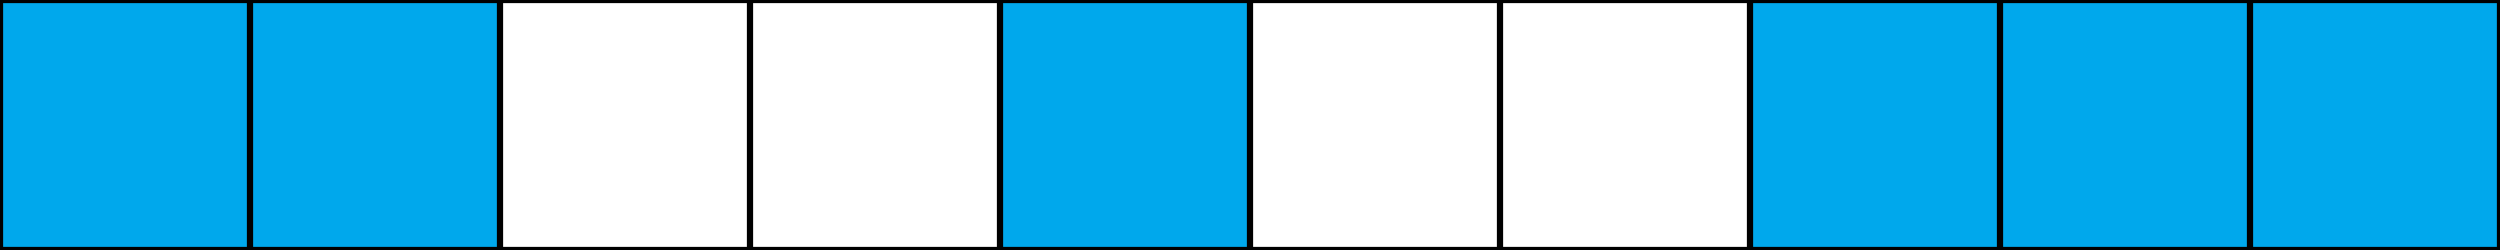
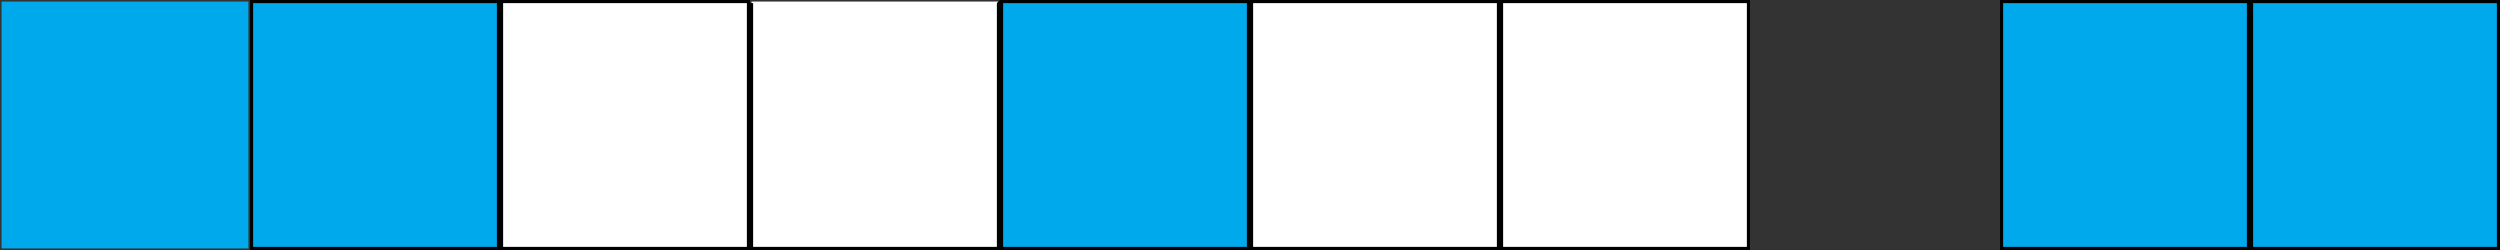
<svg xmlns="http://www.w3.org/2000/svg" width="800" height="80" viewBox="0 0 800 80">
  <rect x="0" y="0" width="800" height="80" fill="#333333" stroke="none" />
  <defs>
    <style>.a887d99e-6611-4ea3-8bfc-d9707003d8c2{fill:#00a8ec;}.b5b76409-25f6-4303-b24f-5e4de48217bf{fill:#fff;}</style>
  </defs>
  <title>YCUZD_220520_3788_rutinas_14Asset 14</title>
  <g id="fef05787-111e-4b13-8472-057272cad8f5" data-name="Layer 2">
    <g id="f06ea70e-a2b9-4cf3-8e48-aca2e801adea" data-name="Layer 1">
      <rect class="a887d99e-6611-4ea3-8bfc-d9707003d8c2" x="0.5" y="0.5" width="79" height="79" />
-       <path d="M79,1V79H1V1H79m1-1H0V80H80V0Z" />
      <rect class="a887d99e-6611-4ea3-8bfc-d9707003d8c2" x="80.5" y="0.5" width="79" height="79" />
      <path d="M159,1V79H81V1h78m1-1H80V80h80V0Z" />
      <rect class="b5b76409-25f6-4303-b24f-5e4de48217bf" x="160.5" y="0.5" width="79" height="79" />
      <path d="M239,1V79H161V1h78m1-1H160V80h80V0Z" />
      <rect class="b5b76409-25f6-4303-b24f-5e4de48217bf" x="240.5" y="0.5" width="79" height="79" />
-       <path d="M319,1V79H241V1h78m1-1H240V80h80V0Z" />
+       <path d="M319,1V79H241V1h78H240V80h80V0Z" />
      <rect class="a887d99e-6611-4ea3-8bfc-d9707003d8c2" x="320.5" y="0.5" width="79" height="79" />
      <path d="M399,1V79H321V1h78m1-1H320V80h80V0Z" />
      <rect class="b5b76409-25f6-4303-b24f-5e4de48217bf" x="400.5" y="0.5" width="79" height="79" />
      <path d="M479,1V79H401V1h78m1-1H400V80h80V0Z" />
      <rect class="b5b76409-25f6-4303-b24f-5e4de48217bf" x="480.5" y="0.5" width="79" height="79" />
      <path d="M559,1V79H481V1h78m1-1H480V80h80V0Z" />
-       <rect class="a887d99e-6611-4ea3-8bfc-d9707003d8c2" x="560.5" y="0.5" width="79" height="79" />
-       <path d="M639,1V79H561V1h78m1-1H560V80h80V0Z" />
      <rect class="a887d99e-6611-4ea3-8bfc-d9707003d8c2" x="640.5" y="0.5" width="79" height="79" />
      <path d="M719,1V79H641V1h78m1-1H640V80h80V0Z" />
      <rect class="a887d99e-6611-4ea3-8bfc-d9707003d8c2" x="720.5" y="0.5" width="79" height="79" />
      <path d="M799,1V79H721V1h78m1-1H720V80h80V0Z" />
    </g>
  </g>
</svg>